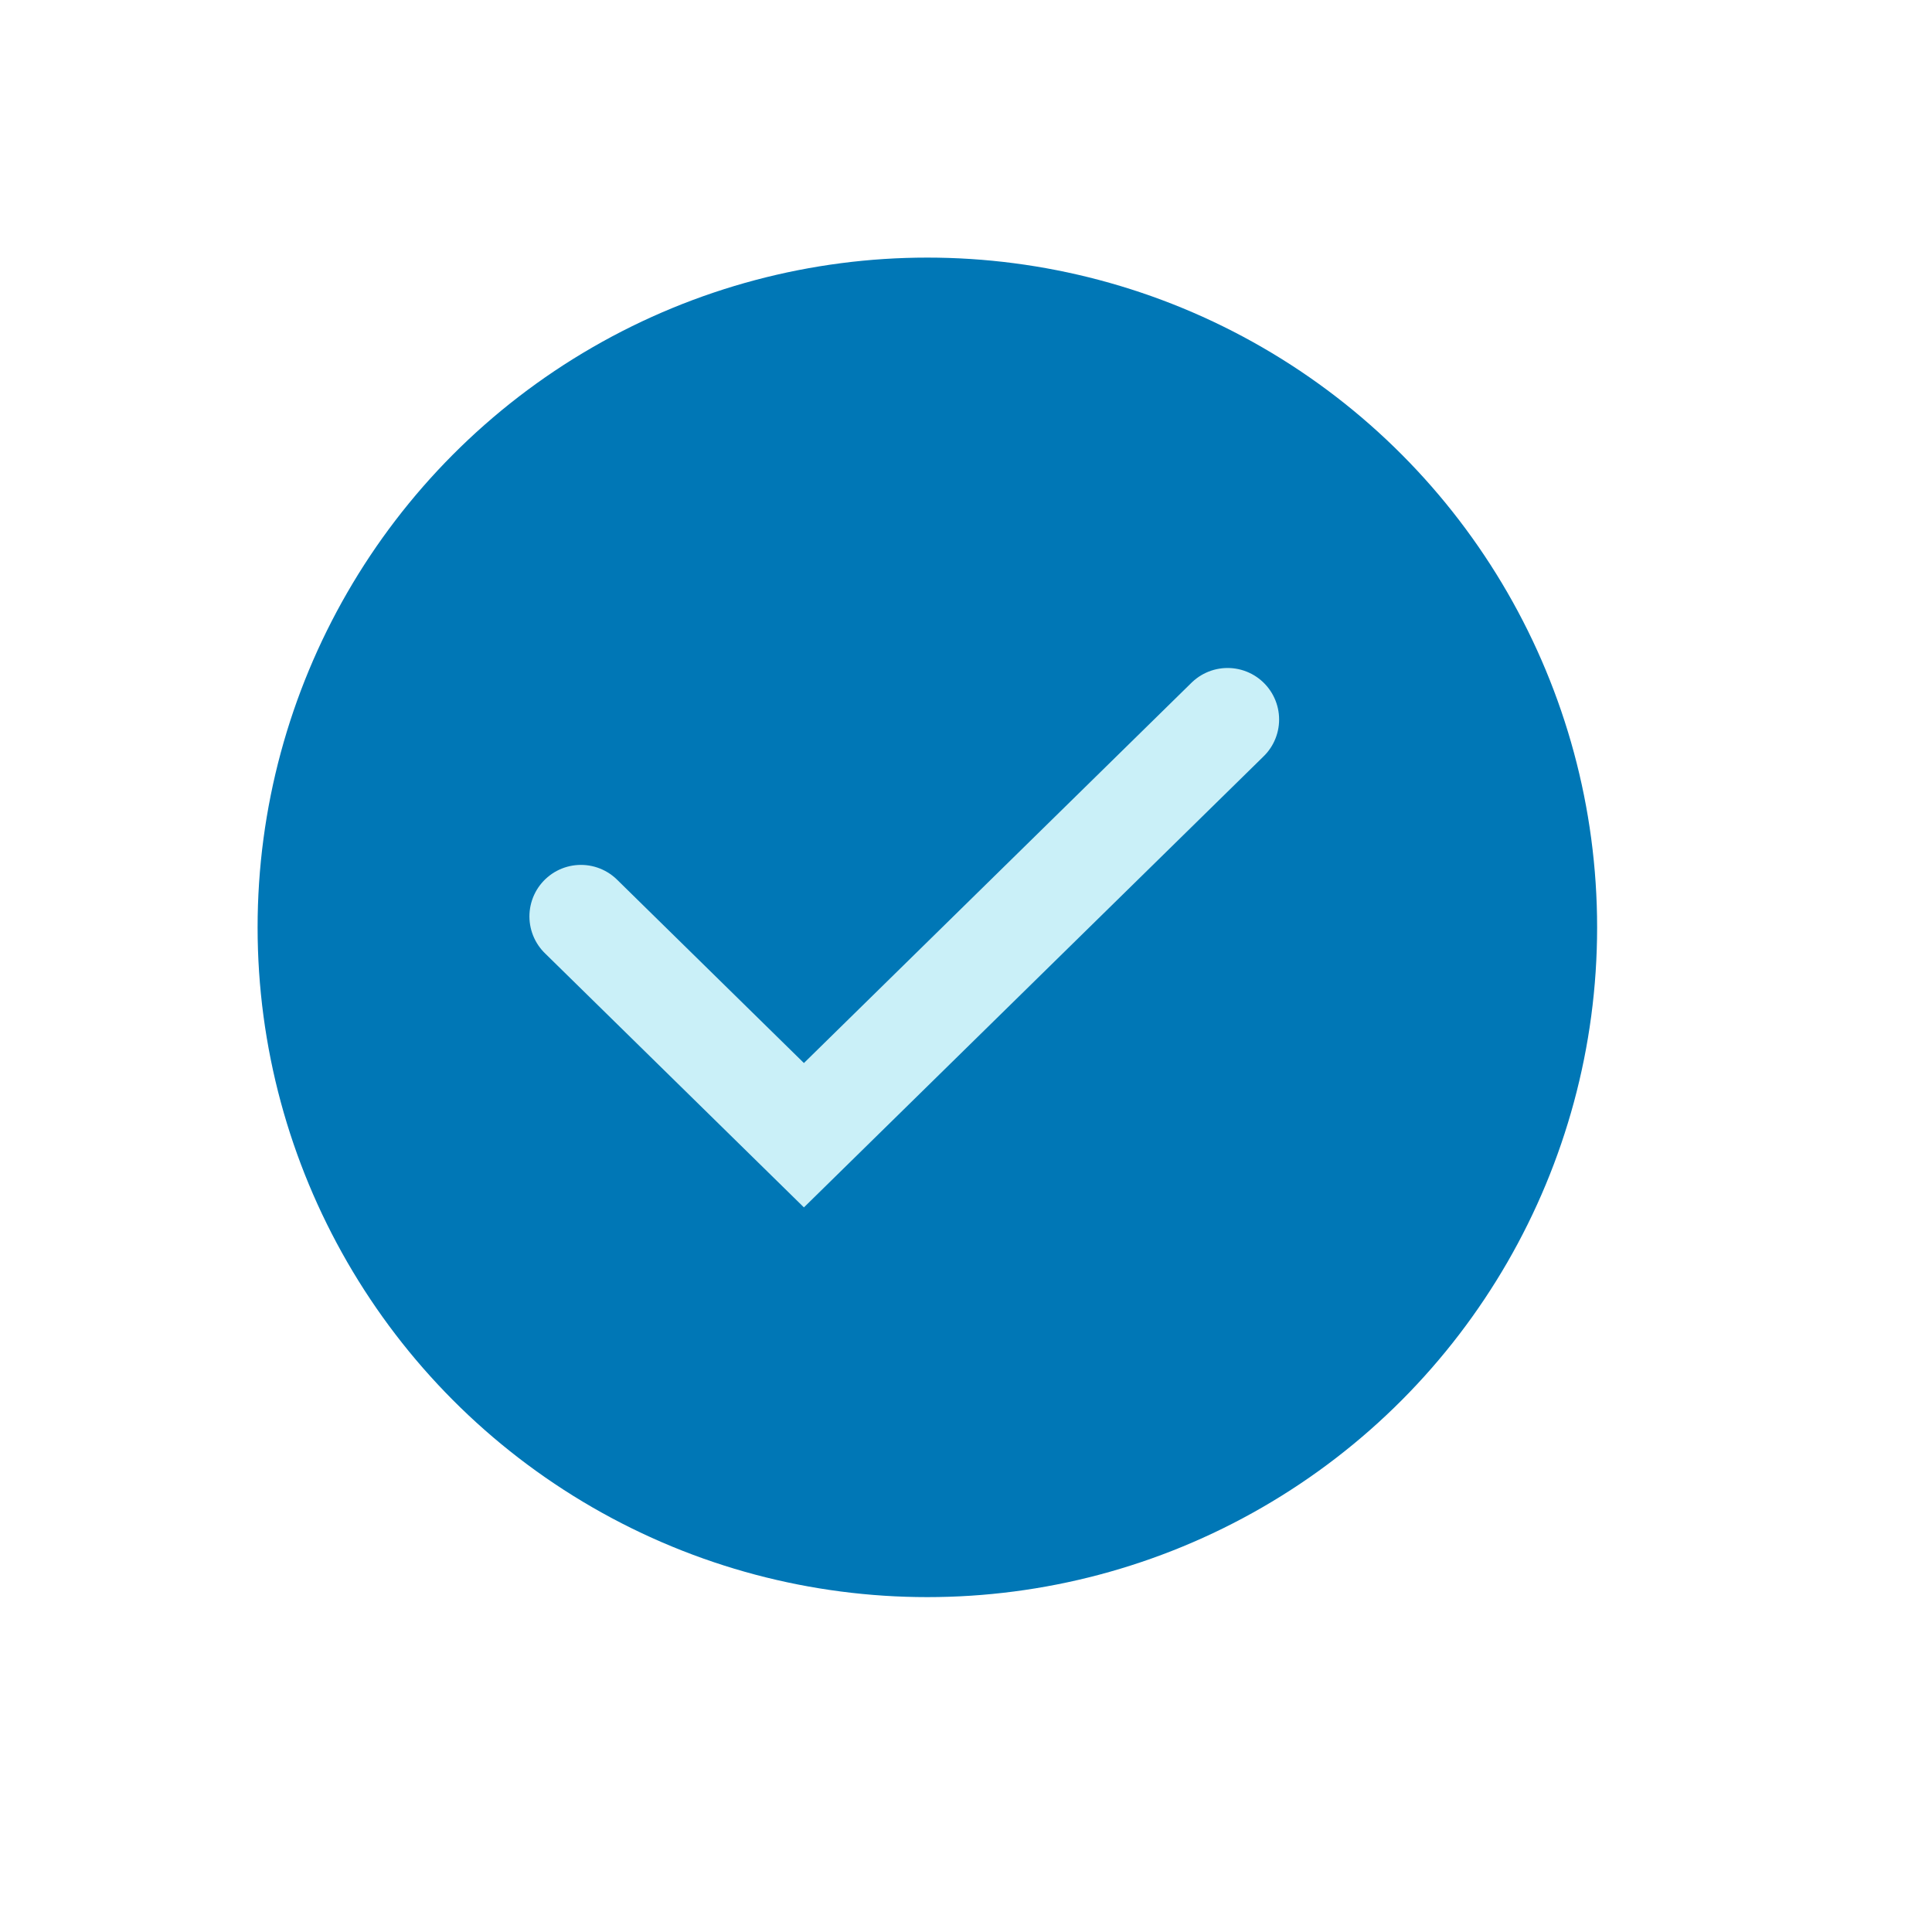
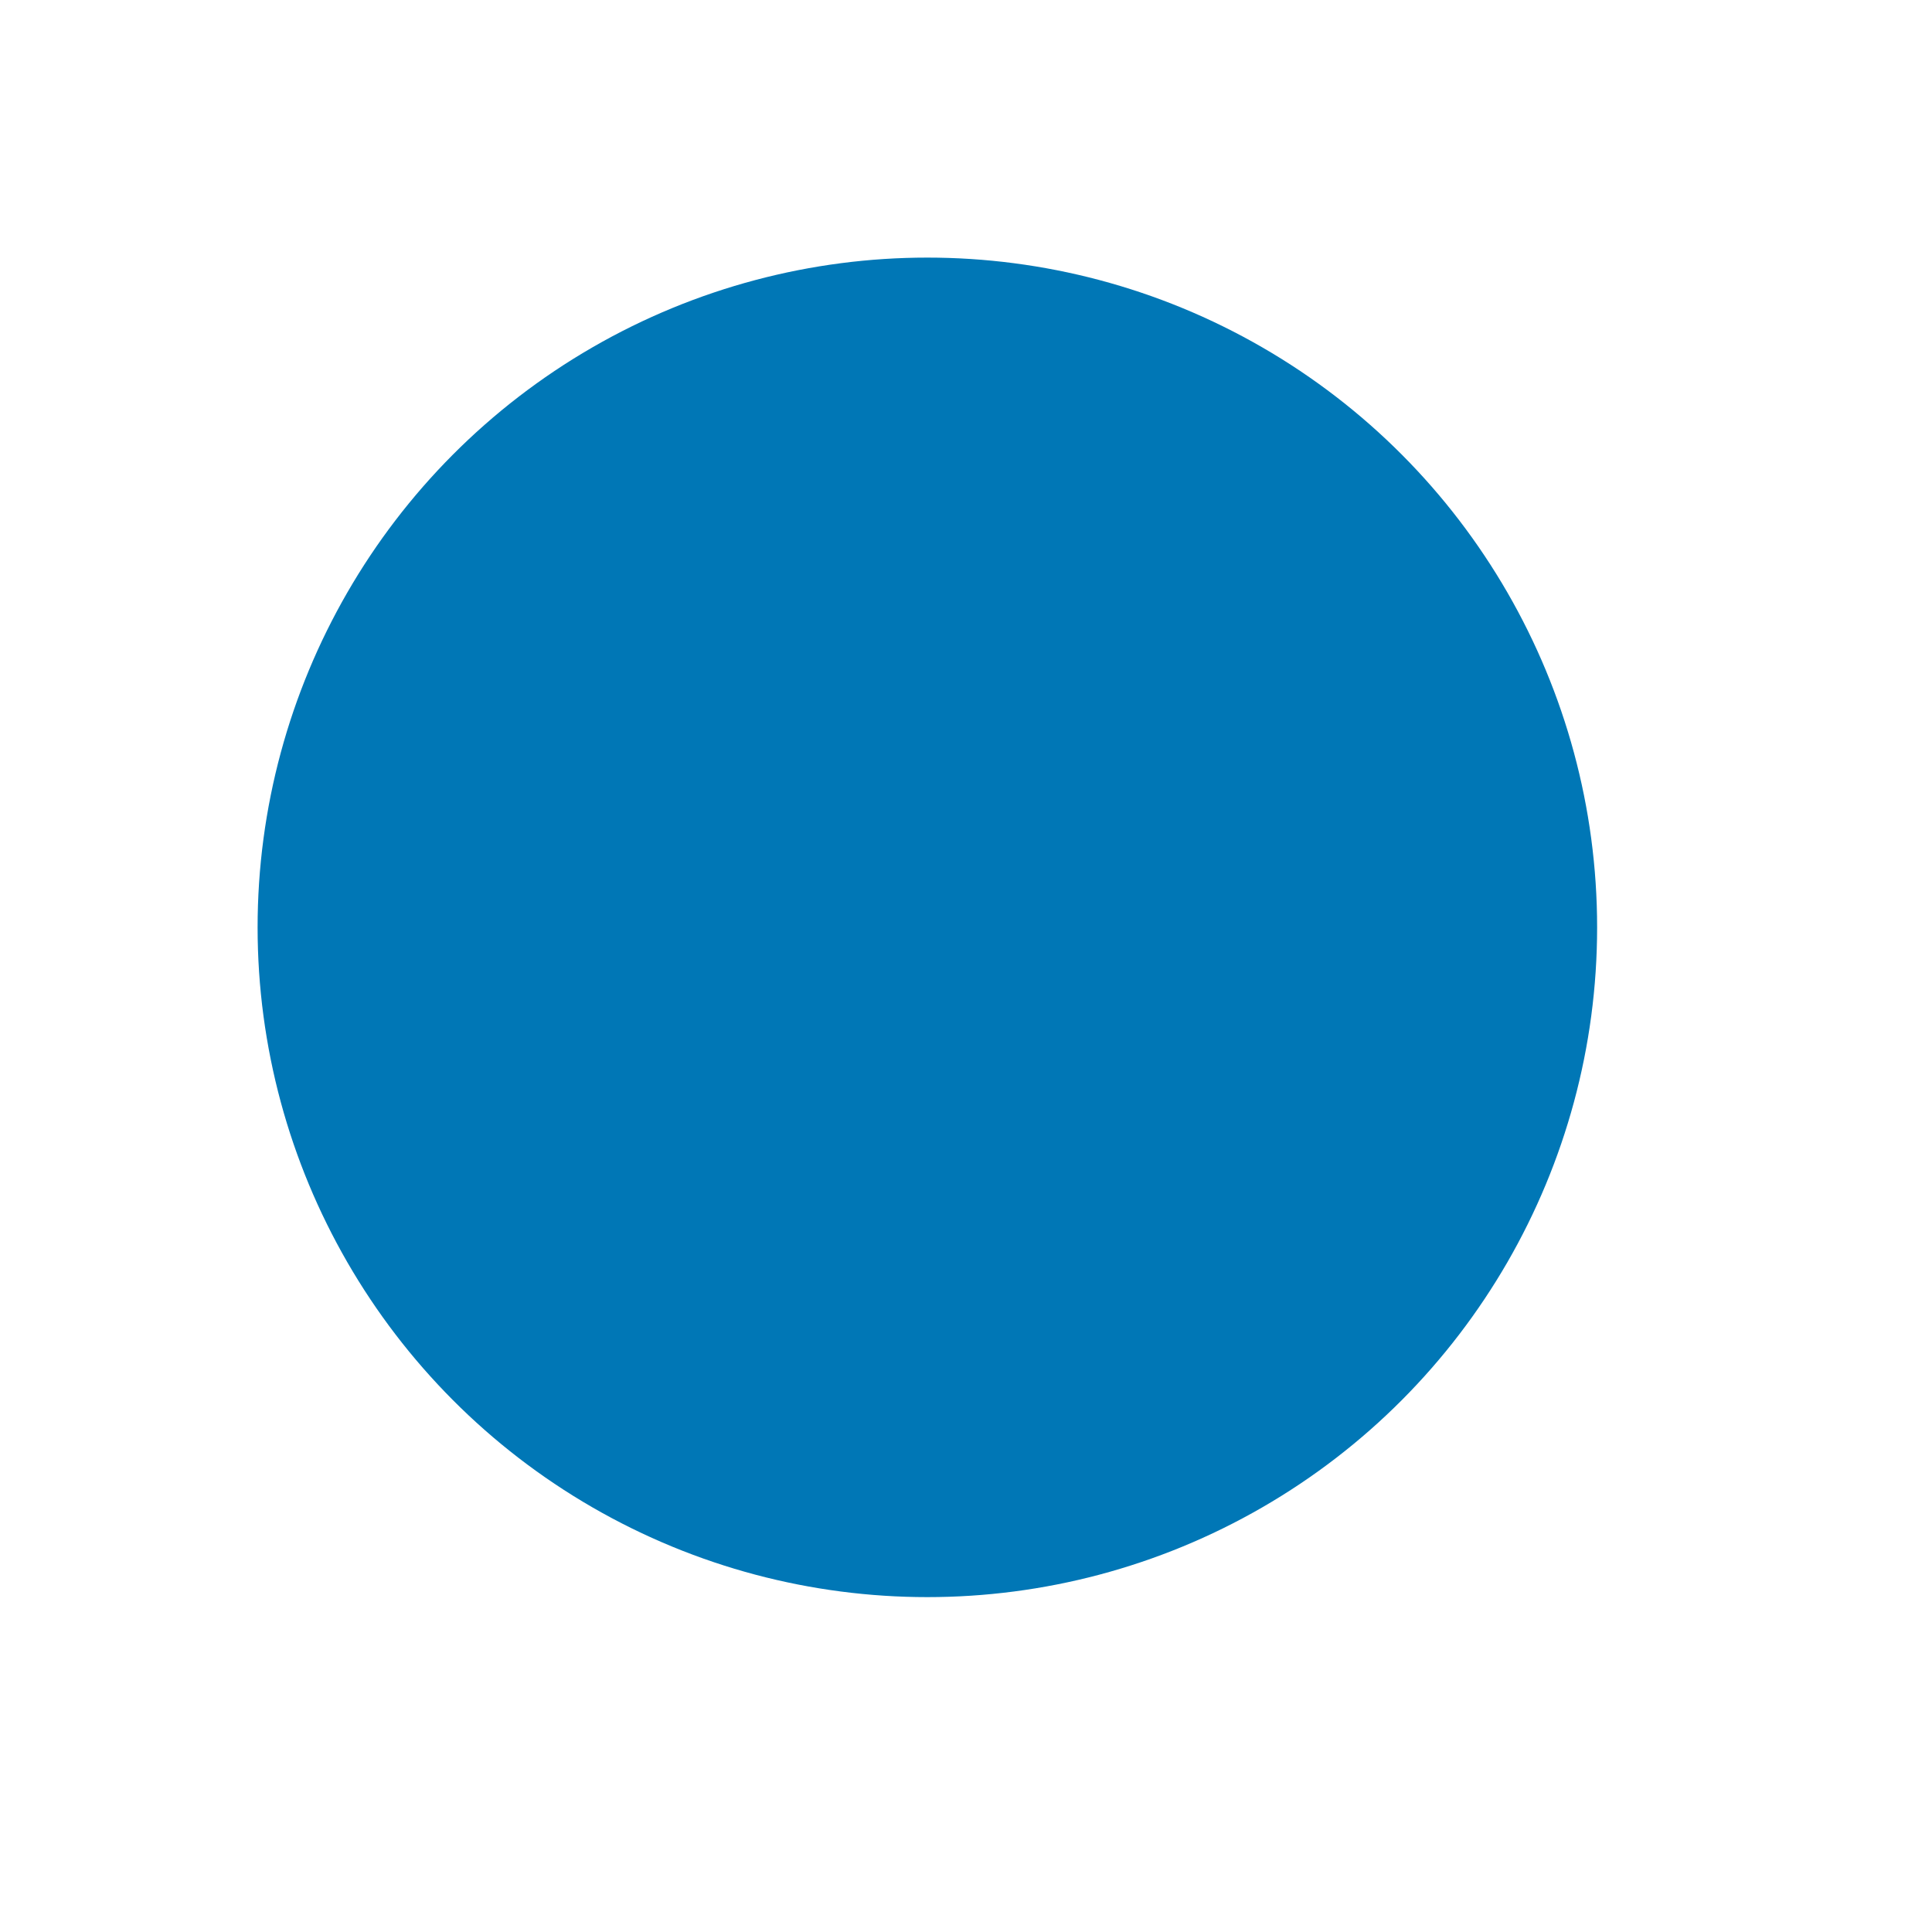
<svg xmlns="http://www.w3.org/2000/svg" width="75" height="75" viewBox="0 0 75 75" fill="none">
  <circle cx="36" cy="36" r="26" fill="#0077B6" />
-   <path d="M22.552 35.575L31.208 44.069L47.655 27.931" stroke="#CAF0F8" stroke-width="4" stroke-linecap="round" />
</svg>